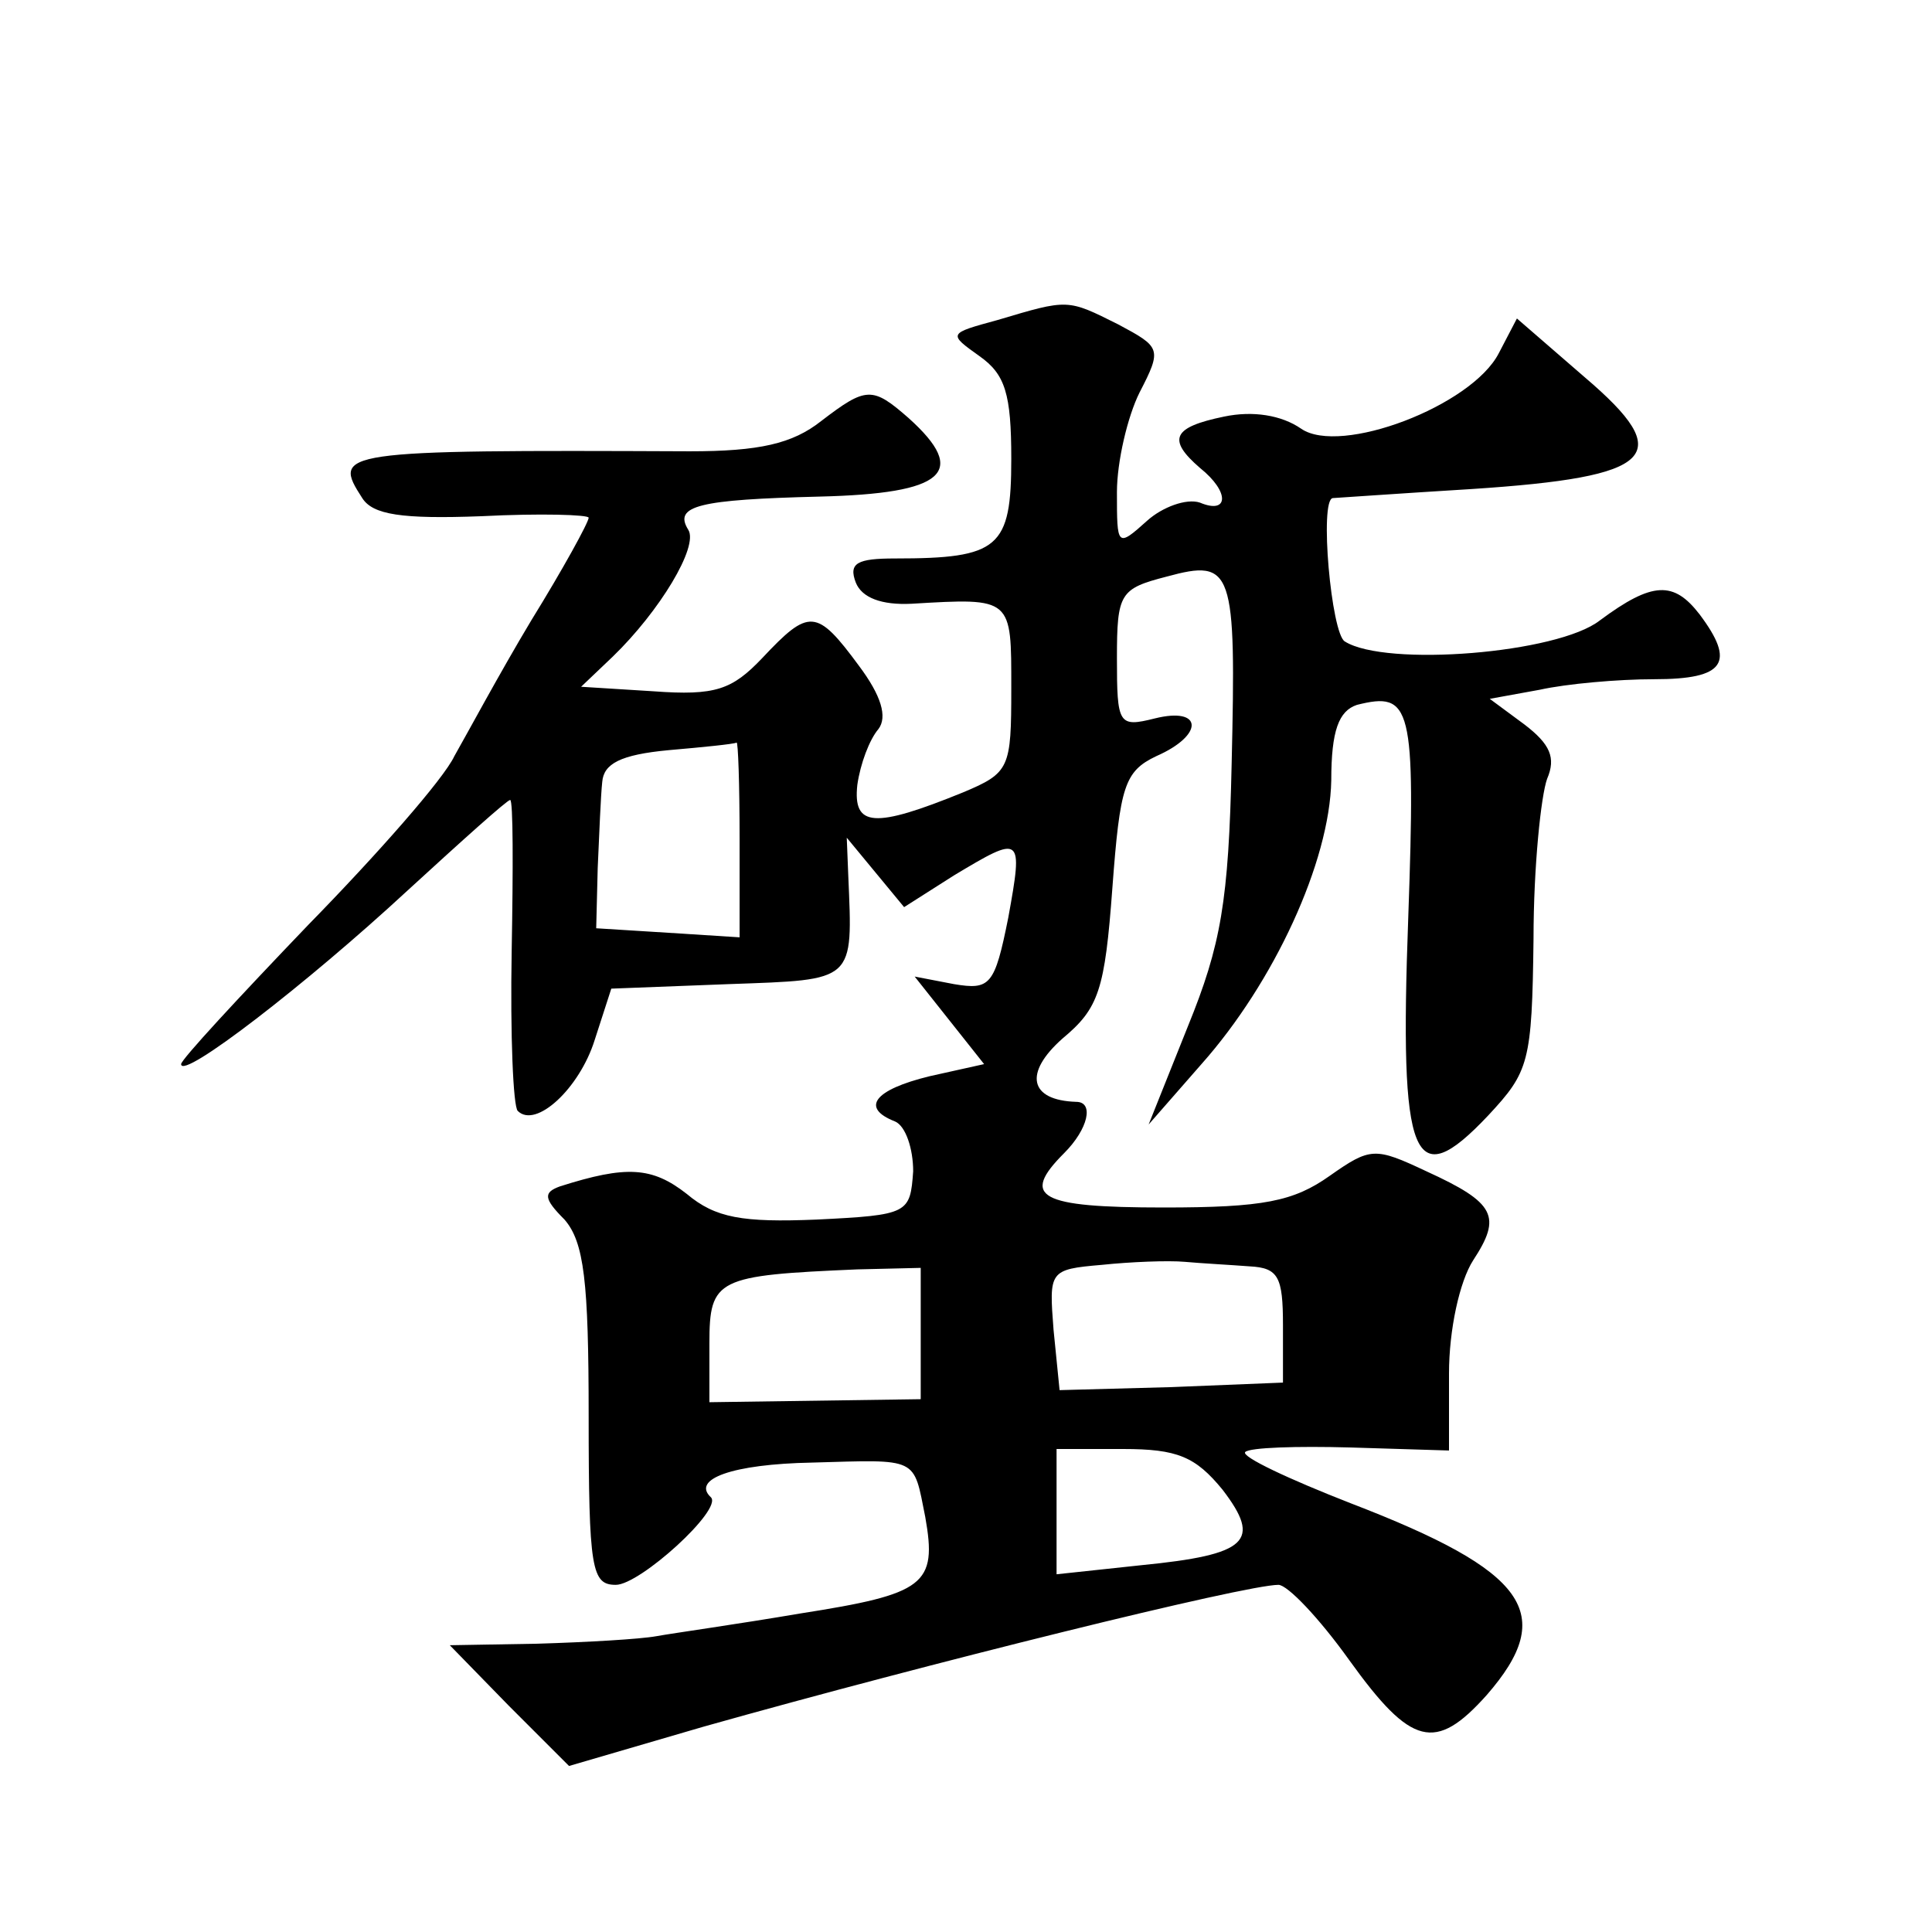
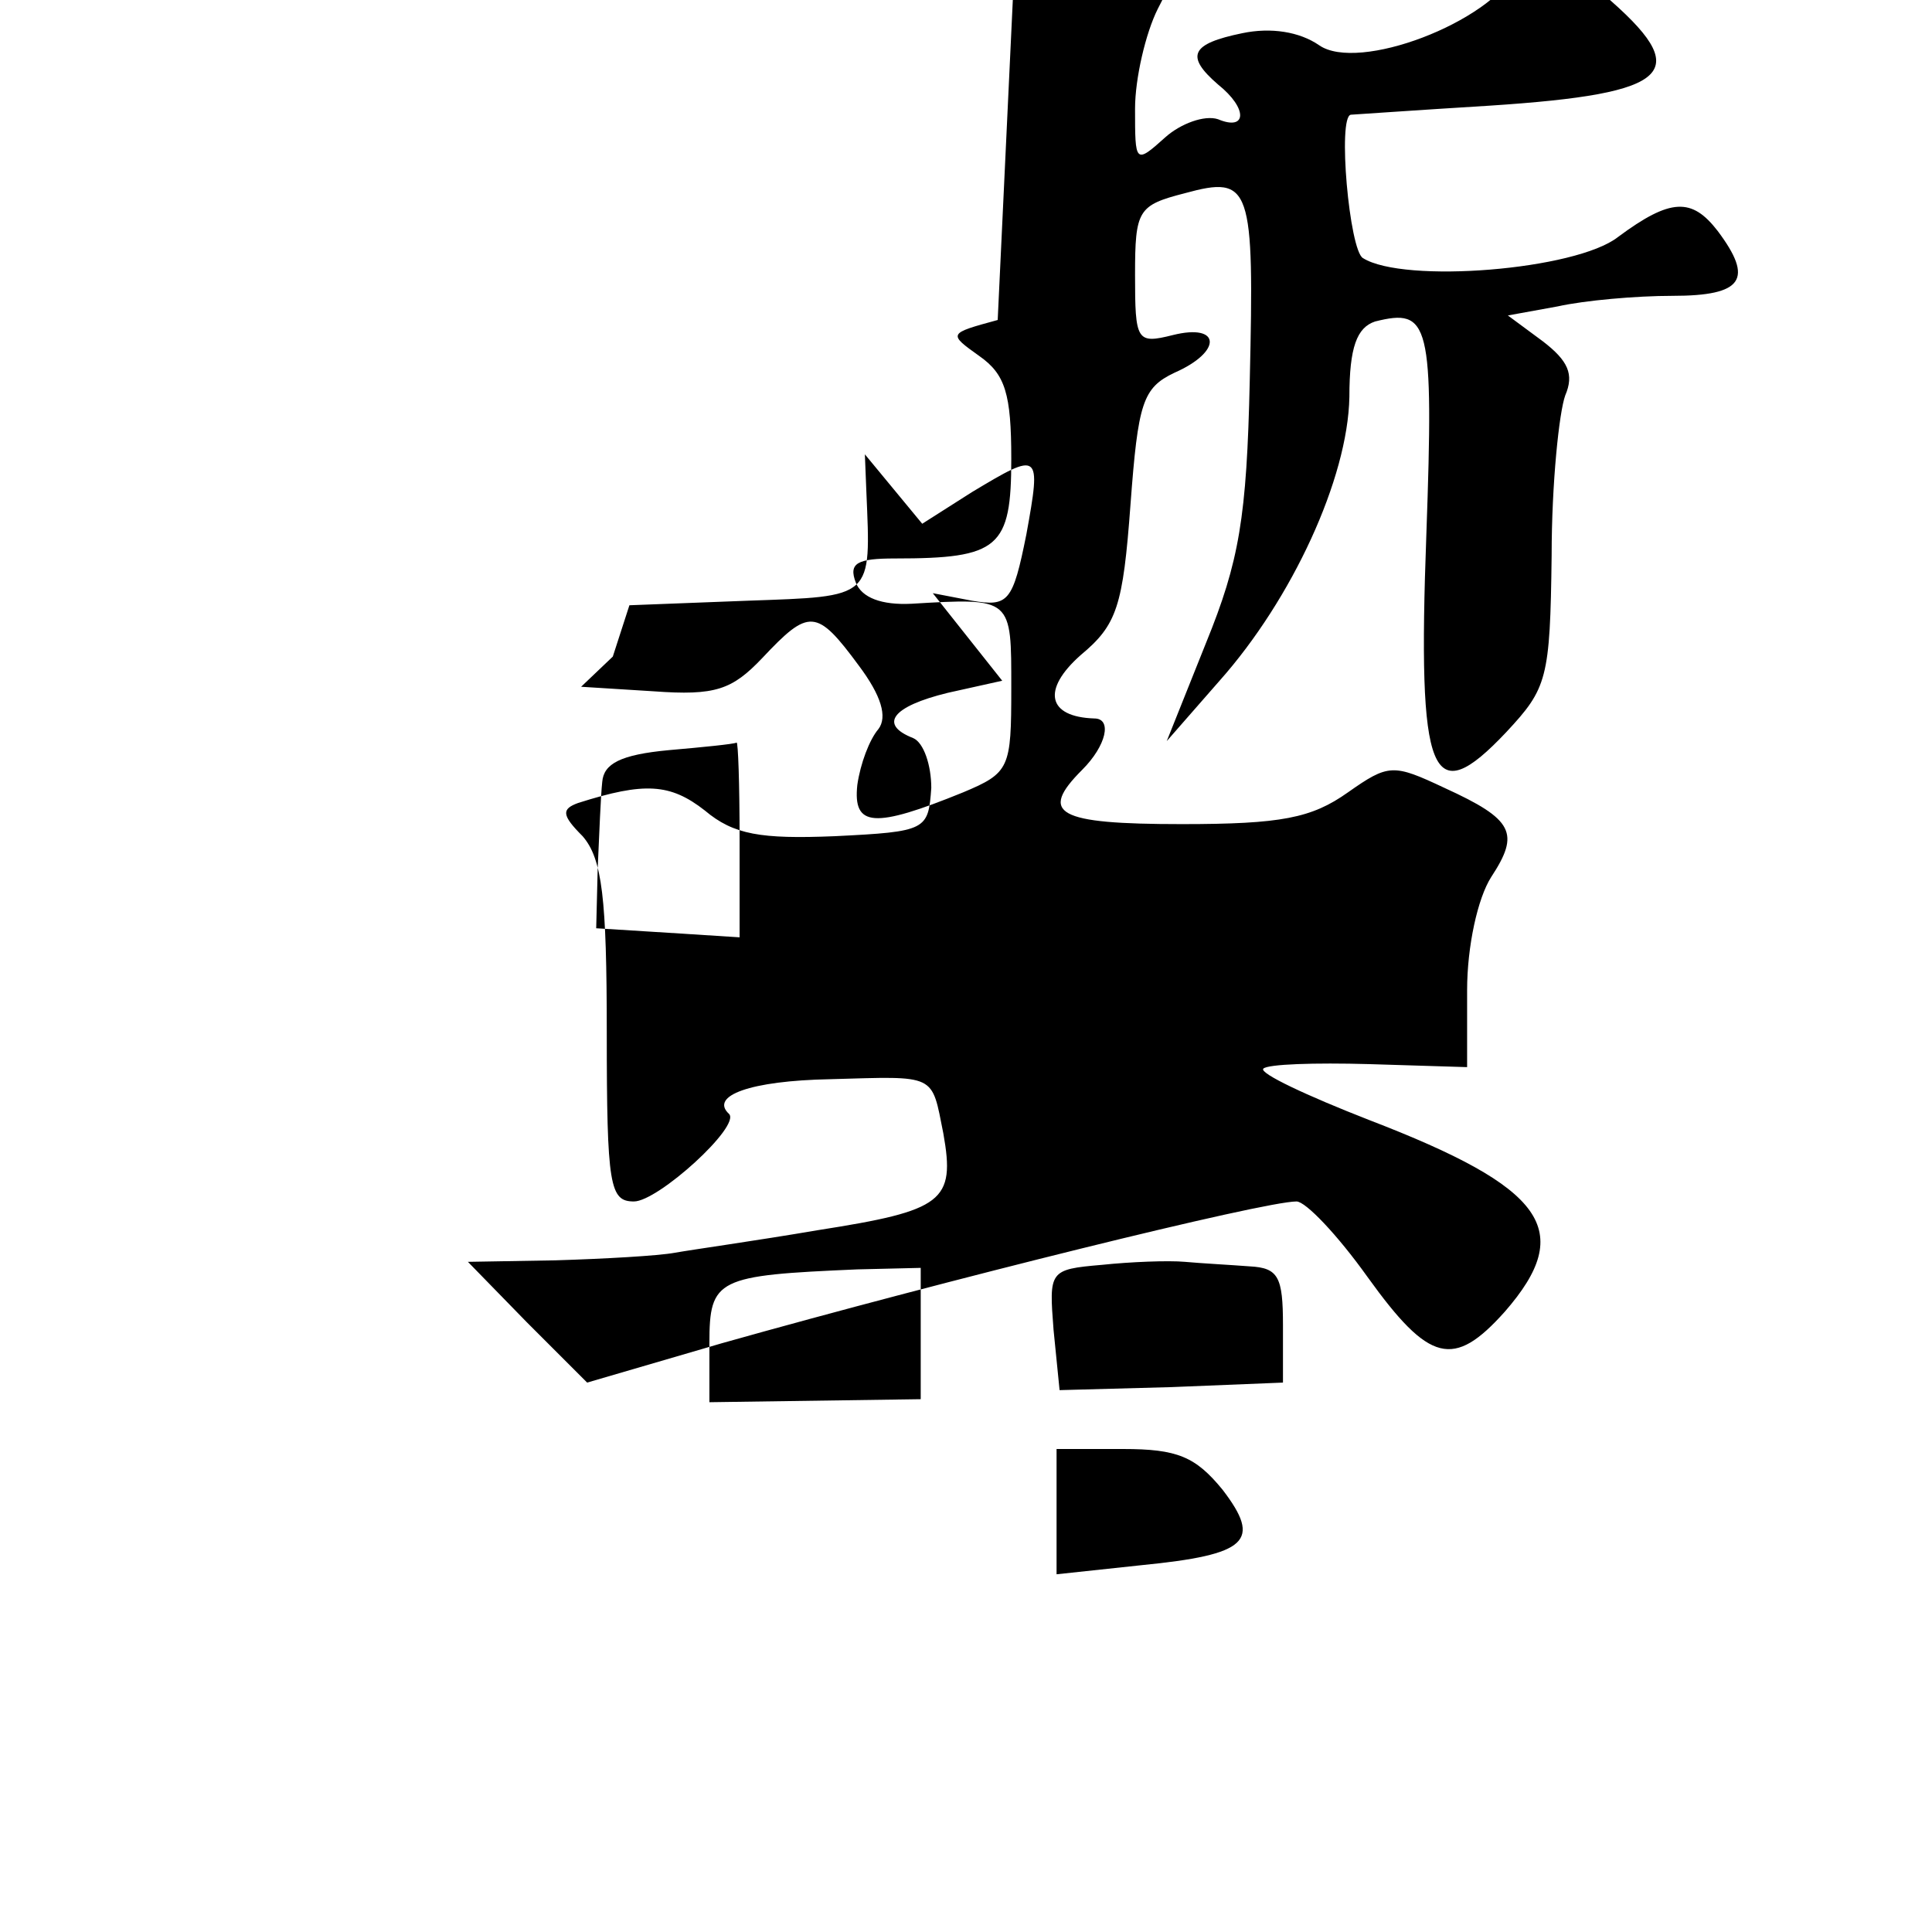
<svg xmlns="http://www.w3.org/2000/svg" version="1.0" width="128pt" height="128pt" viewBox="0 0 128 128" preserveAspectRatio="xMidYMid meet">
  <g transform="translate(0,128) scale(0.1,-0.1)" fill="#0" stroke="none">
-     <path d="M661 1068 c-33 -9 -33 -9 -12 -24 17 -12 21 -25 21 -68 0 -59 -8 -66 -77 -66 -25 0 -31 -3 -26 -16 4 -10 17 -15 37 -14 67 4 66 4 66 -56 0 -53 -1 -56 -32 -69 -59 -24 -73 -23 -70 5 2 14 8 30 14 37 6 8 2 22 -13 42 -28 38 -33 38 -64 5 -20 -21 -31 -25 -72 -22 l-48 3 21 20 c31 30 57 73 50 84 -10 16 7 20 87 22 83 2 99 16 59 52 -24 21 -28 21 -58 -2 -19 -15 -41 -20 -87 -20 -234 1 -237 0 -217 -31 7 -11 26 -14 79 -12 39 2 71 1 71 -1 0 -3 -17 -34 -38 -68 -21 -35 -43 -76 -51 -90 -7 -15 -51 -65 -97 -112 -46 -48 -84 -89 -84 -92 0 -11 83 53 150 115 36 33 66 60 68 60 2 0 2 -45 1 -100 -1 -56 1 -103 4 -106 12 -12 41 15 51 47 l11 34 78 3 c84 3 82 1 79 72 l-1 25 19 -23 19 -23 33 21 c45 27 46 27 36 -28 -9 -45 -12 -48 -36 -44 l-26 5 23 -29 23 -29 -36 -8 c-37 -9 -46 -21 -23 -30 7 -3 12 -18 12 -33 -2 -28 -3 -29 -64 -32 -49 -2 -67 1 -86 17 -23 18 -40 19 -84 5 -11 -4 -11 -8 3 -22 13 -15 16 -41 16 -130 0 -102 2 -112 18 -112 16 0 71 50 63 58 -13 12 14 22 67 23 71 2 67 4 75 -36 8 -45 0 -51 -83 -64 -41 -7 -84 -13 -95 -15 -11 -2 -46 -4 -79 -5 l-58 -1 39 -40 40 -40 89 26 c149 42 359 94 381 94 6 0 27 -22 47 -50 41 -57 57 -61 91 -23 47 54 27 82 -90 127 -41 16 -73 31 -70 34 3 3 34 4 70 3 l65 -2 0 51 c0 29 7 61 16 75 19 29 15 38 -31 59 -34 16 -37 16 -64 -3 -24 -17 -44 -21 -110 -21 -83 0 -95 7 -66 36 16 16 20 34 8 34 -31 1 -35 19 -9 42 24 20 28 32 33 100 5 67 8 77 29 87 32 14 31 33 -1 25 -24 -6 -25 -4 -25 40 0 43 2 46 33 54 44 12 46 5 43 -124 -2 -91 -7 -120 -29 -174 l-26 -65 35 40 c48 54 85 134 86 188 0 33 5 46 17 50 36 9 39 0 34 -141 -6 -162 3 -184 53 -131 27 29 29 35 30 117 0 48 5 95 9 106 6 14 2 23 -15 36 l-23 17 33 6 c18 4 52 7 76 7 47 0 54 11 30 43 -17 22 -31 22 -66 -4 -28 -22 -142 -31 -169 -14 -9 5 -17 94 -8 95 1 0 43 3 92 6 122 8 136 22 75 74 l-45 39 -12 -23 c-18 -35 -105 -68 -131 -50 -13 9 -32 12 -51 8 -34 -7 -38 -15 -16 -34 20 -16 19 -31 0 -23 -9 3 -25 -3 -35 -12 -20 -18 -20 -17 -20 19 0 20 7 50 15 66 15 29 14 30 -14 45 -34 17 -33 17 -80 3z m-171 -344 l0 -65 -47 3 -48 3 1 40 c1 22 2 48 3 57 1 12 12 18 44 21 23 2 43 4 45 5 1 1 2 -27 2 -64z m338 -283 c19 -1 22 -7 22 -39 l0 -38 -74 -3 -74 -2 -4 40 c-3 39 -3 40 32 43 19 2 44 3 55 2 11 -1 30 -2 43 -3z m-218 -45 l0 -43 -70 -1 -70 -1 0 39 c0 43 5 45 98 49 l42 1 0 -44z m200 -103 c26 -34 17 -43 -54 -50 l-56 -6 0 42 0 41 44 0 c36 0 48 -5 66 -27z" />
+     <path d="M661 1068 c-33 -9 -33 -9 -12 -24 17 -12 21 -25 21 -68 0 -59 -8 -66 -77 -66 -25 0 -31 -3 -26 -16 4 -10 17 -15 37 -14 67 4 66 4 66 -56 0 -53 -1 -56 -32 -69 -59 -24 -73 -23 -70 5 2 14 8 30 14 37 6 8 2 22 -13 42 -28 38 -33 38 -64 5 -20 -21 -31 -25 -72 -22 l-48 3 21 20 l11 34 78 3 c84 3 82 1 79 72 l-1 25 19 -23 19 -23 33 21 c45 27 46 27 36 -28 -9 -45 -12 -48 -36 -44 l-26 5 23 -29 23 -29 -36 -8 c-37 -9 -46 -21 -23 -30 7 -3 12 -18 12 -33 -2 -28 -3 -29 -64 -32 -49 -2 -67 1 -86 17 -23 18 -40 19 -84 5 -11 -4 -11 -8 3 -22 13 -15 16 -41 16 -130 0 -102 2 -112 18 -112 16 0 71 50 63 58 -13 12 14 22 67 23 71 2 67 4 75 -36 8 -45 0 -51 -83 -64 -41 -7 -84 -13 -95 -15 -11 -2 -46 -4 -79 -5 l-58 -1 39 -40 40 -40 89 26 c149 42 359 94 381 94 6 0 27 -22 47 -50 41 -57 57 -61 91 -23 47 54 27 82 -90 127 -41 16 -73 31 -70 34 3 3 34 4 70 3 l65 -2 0 51 c0 29 7 61 16 75 19 29 15 38 -31 59 -34 16 -37 16 -64 -3 -24 -17 -44 -21 -110 -21 -83 0 -95 7 -66 36 16 16 20 34 8 34 -31 1 -35 19 -9 42 24 20 28 32 33 100 5 67 8 77 29 87 32 14 31 33 -1 25 -24 -6 -25 -4 -25 40 0 43 2 46 33 54 44 12 46 5 43 -124 -2 -91 -7 -120 -29 -174 l-26 -65 35 40 c48 54 85 134 86 188 0 33 5 46 17 50 36 9 39 0 34 -141 -6 -162 3 -184 53 -131 27 29 29 35 30 117 0 48 5 95 9 106 6 14 2 23 -15 36 l-23 17 33 6 c18 4 52 7 76 7 47 0 54 11 30 43 -17 22 -31 22 -66 -4 -28 -22 -142 -31 -169 -14 -9 5 -17 94 -8 95 1 0 43 3 92 6 122 8 136 22 75 74 l-45 39 -12 -23 c-18 -35 -105 -68 -131 -50 -13 9 -32 12 -51 8 -34 -7 -38 -15 -16 -34 20 -16 19 -31 0 -23 -9 3 -25 -3 -35 -12 -20 -18 -20 -17 -20 19 0 20 7 50 15 66 15 29 14 30 -14 45 -34 17 -33 17 -80 3z m-171 -344 l0 -65 -47 3 -48 3 1 40 c1 22 2 48 3 57 1 12 12 18 44 21 23 2 43 4 45 5 1 1 2 -27 2 -64z m338 -283 c19 -1 22 -7 22 -39 l0 -38 -74 -3 -74 -2 -4 40 c-3 39 -3 40 32 43 19 2 44 3 55 2 11 -1 30 -2 43 -3z m-218 -45 l0 -43 -70 -1 -70 -1 0 39 c0 43 5 45 98 49 l42 1 0 -44z m200 -103 c26 -34 17 -43 -54 -50 l-56 -6 0 42 0 41 44 0 c36 0 48 -5 66 -27z" />
  </g>
</svg>